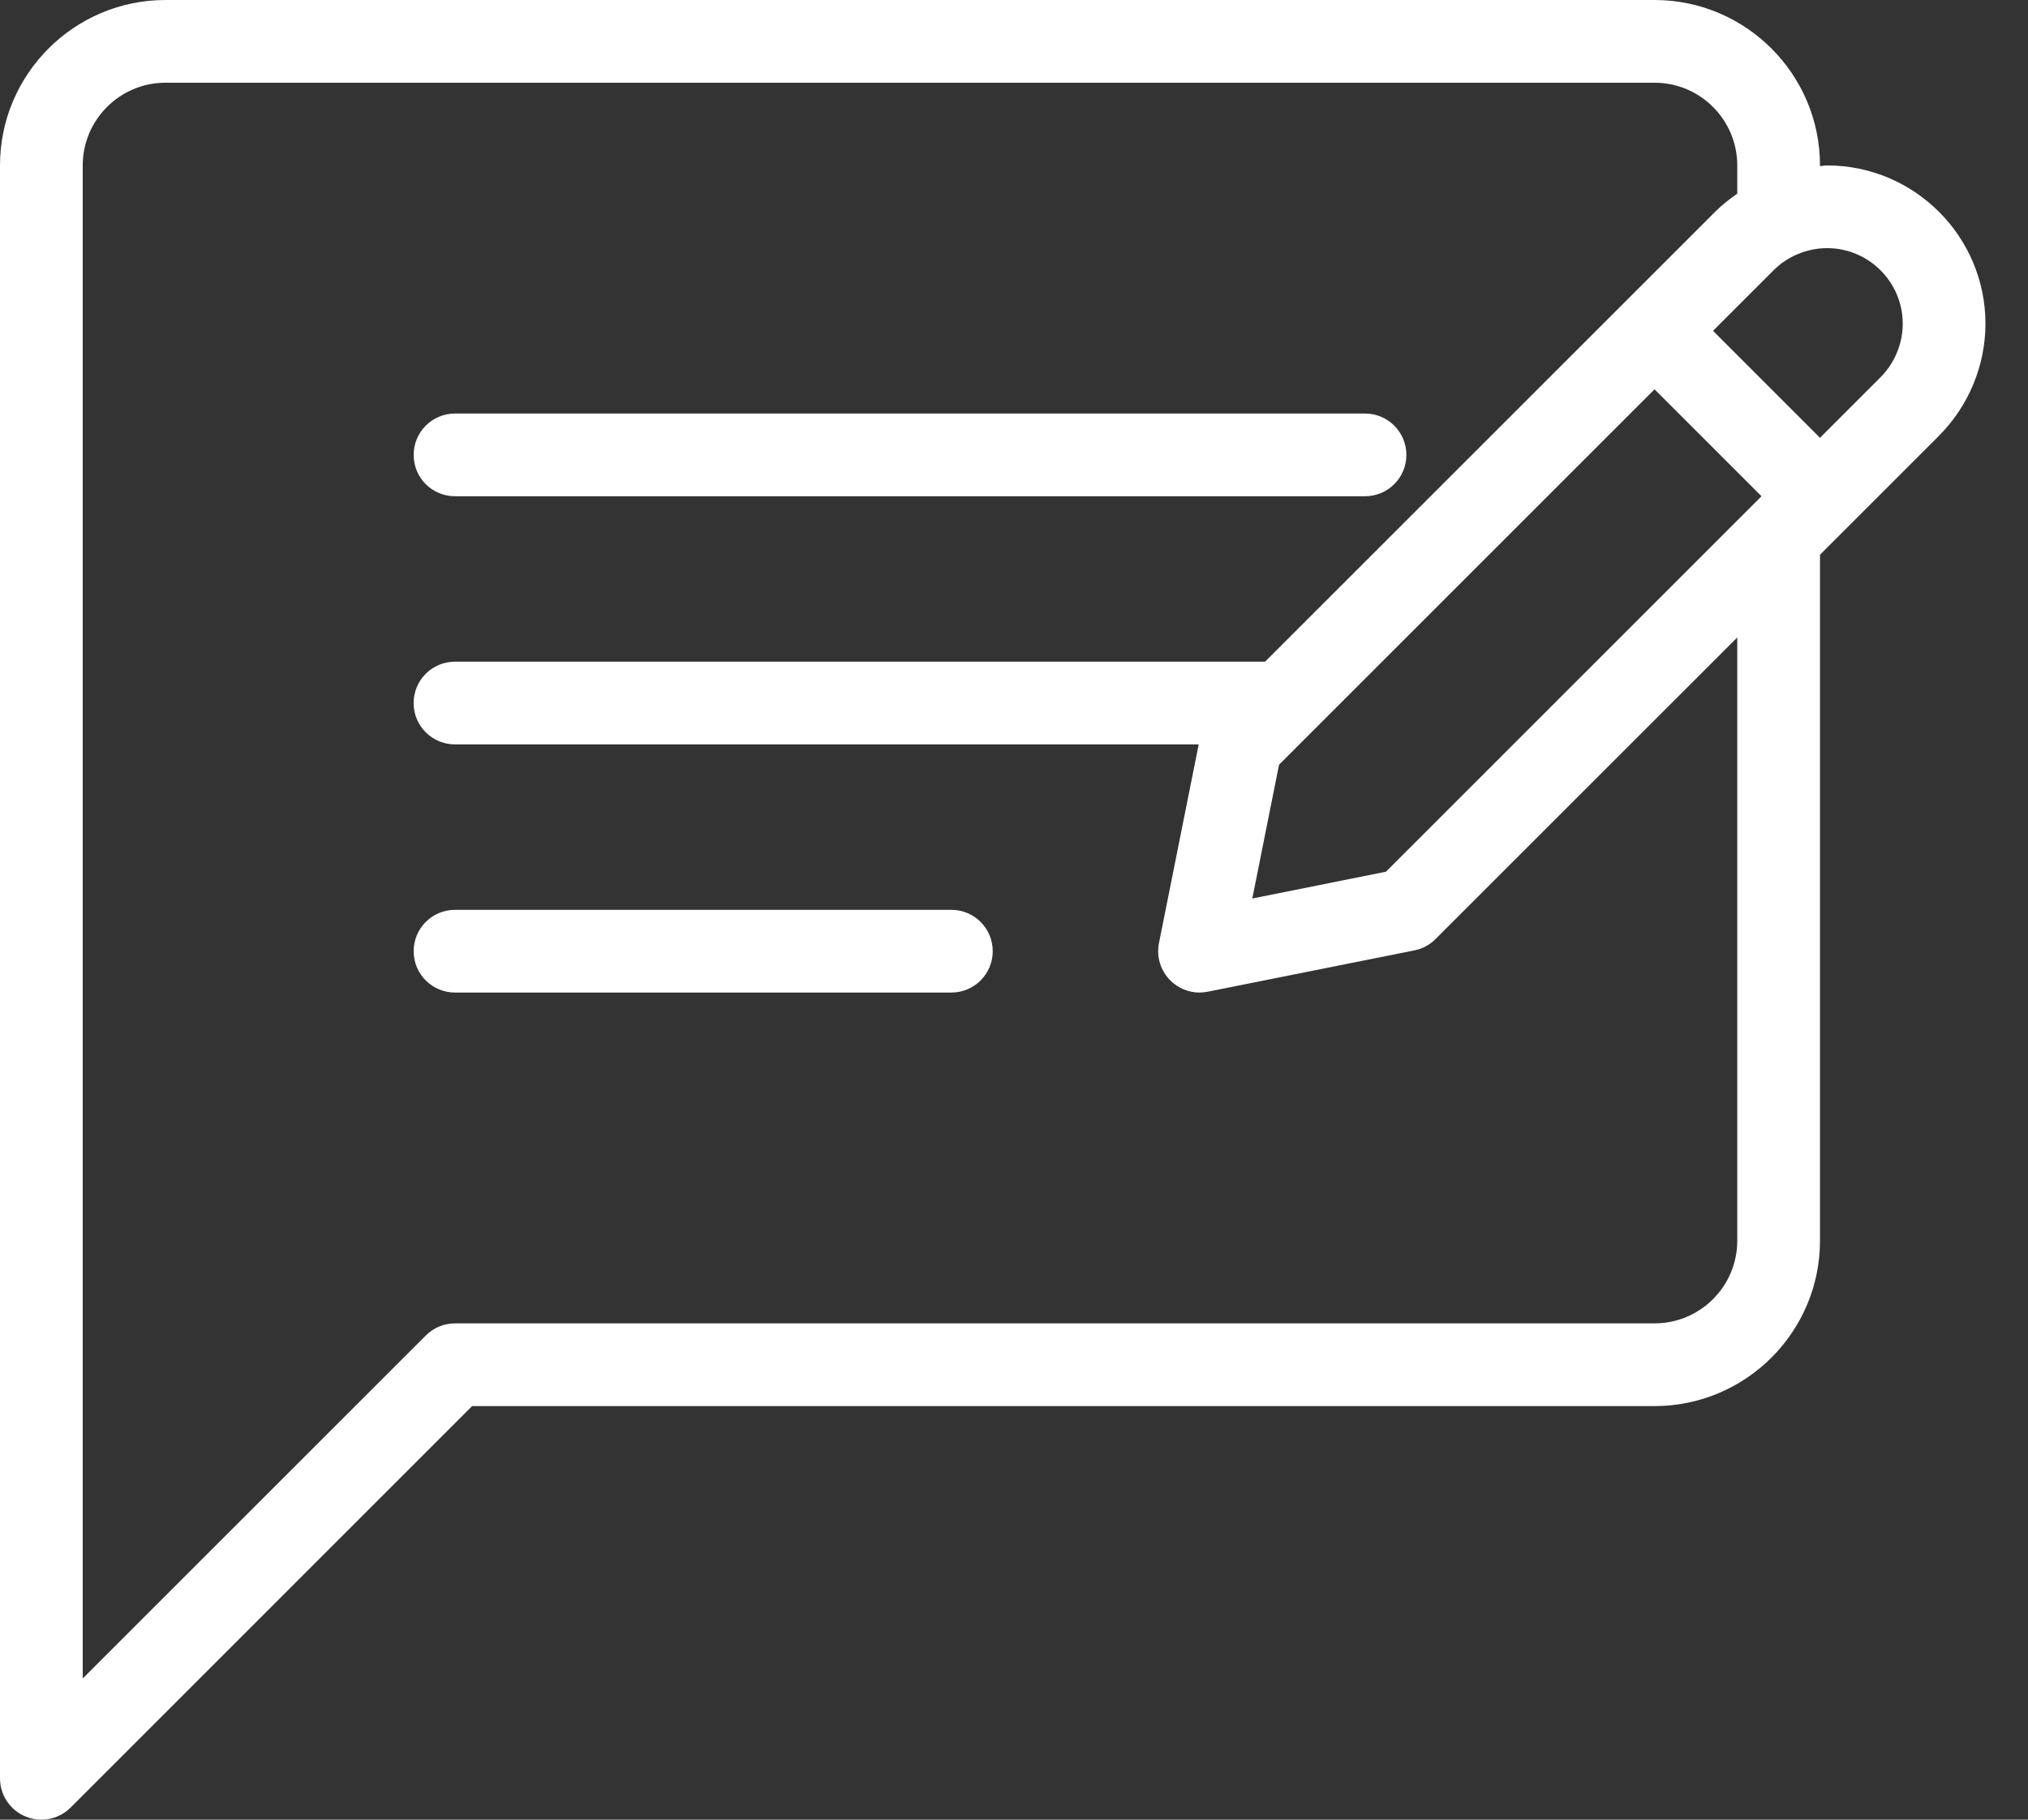
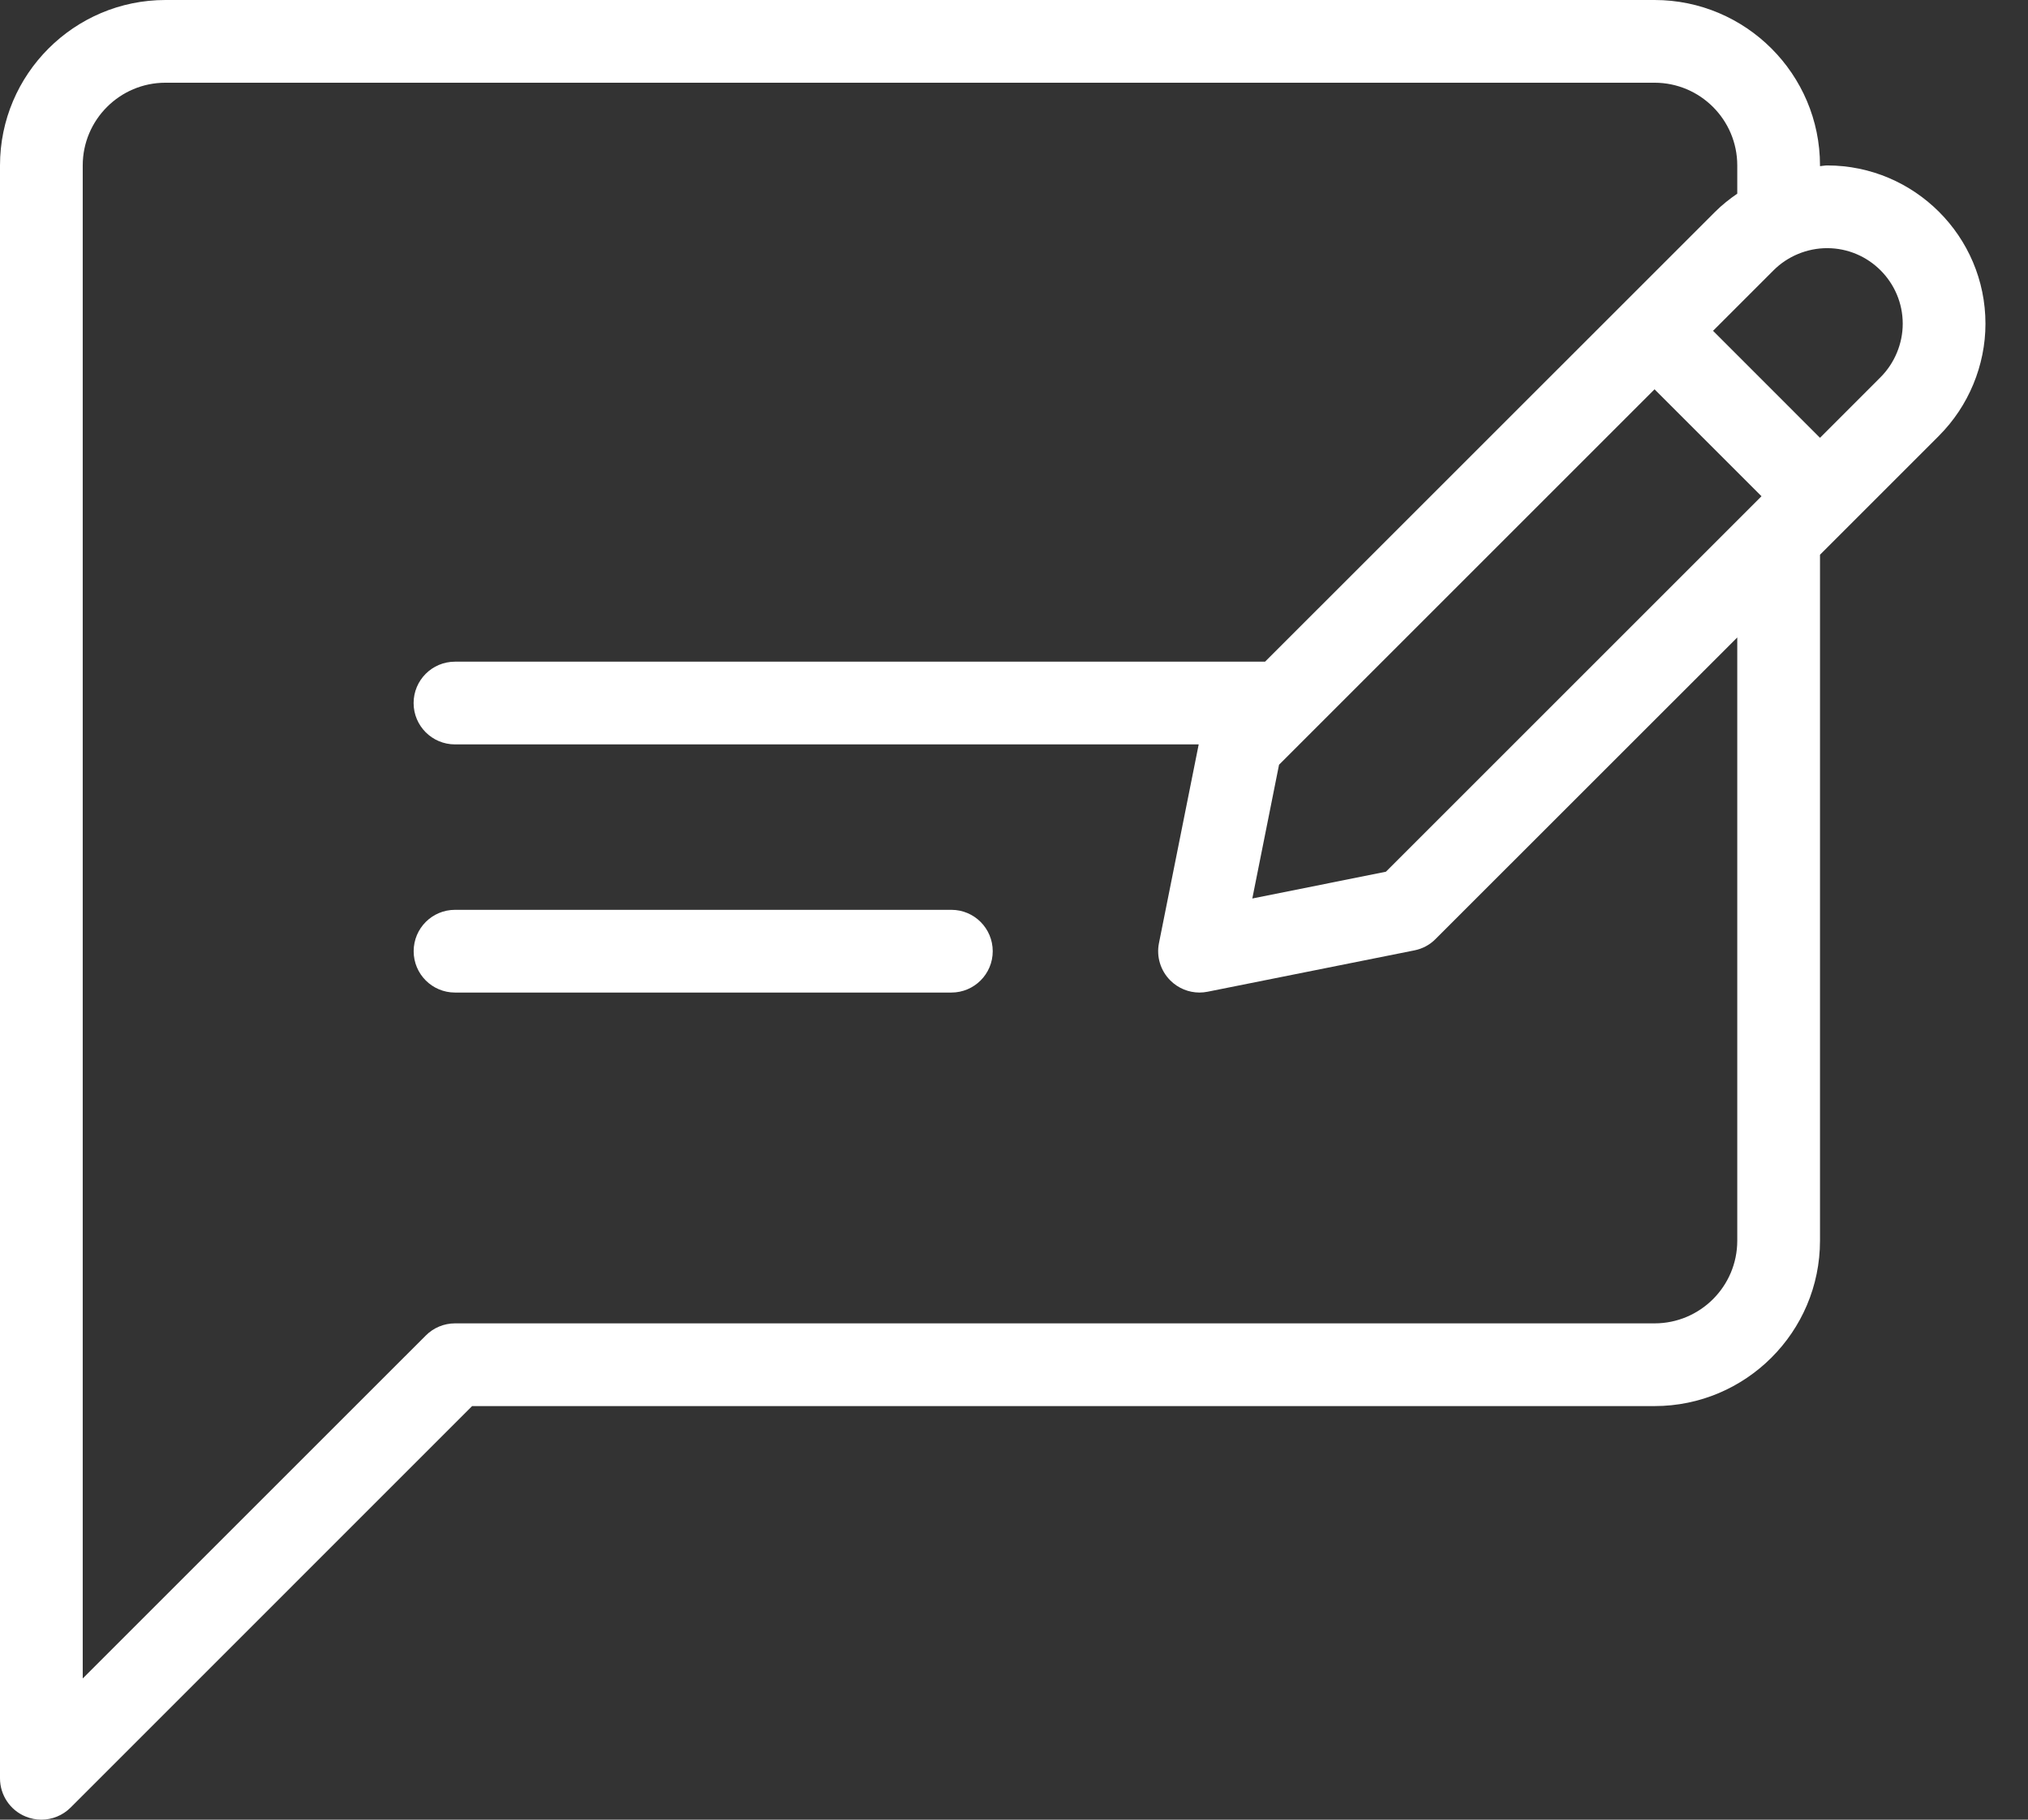
<svg xmlns="http://www.w3.org/2000/svg" width="39" height="35" viewBox="0 0 39 35" fill="none">
  <rect x="0" y="0" width="39" height="35" fill="#333333" stroke="none" />
-   <path d="M8.75 9.545H26.25C26.69 9.545 27.046 9.19 27.046 8.75C27.046 8.31 26.69 7.954 26.25 7.954H8.75C8.31 7.954 7.955 8.31 7.955 8.75C7.955 9.19 8.31 9.545 8.75 9.545Z" fill="white" />
  <path d="M18.296 17.5H8.75C8.31 17.5 7.955 17.856 7.955 18.296C7.955 18.735 8.31 19.091 8.75 19.091H18.296C18.735 19.091 19.091 18.735 19.091 18.296C19.091 17.856 18.735 17.5 18.296 17.5Z" fill="white" />
  <path d="M35.137 3.182C35.091 3.182 35.046 3.193 35 3.196V3.182C35 1.427 33.572 0 31.818 0H3.182C1.428 0 0 1.427 0 3.182V34.205C0 34.526 0.194 34.817 0.491 34.939C0.589 34.98 0.693 35 0.795 35C1.002 35 1.206 34.919 1.358 34.767L9.079 27.045H31.818C33.572 27.045 35 25.619 35 23.864V10.67L37.29 8.38C37.29 8.38 37.29 8.38 37.29 8.379C37.857 7.812 38.182 7.028 38.182 6.227C38.182 4.548 36.816 3.182 35.137 3.182ZM33.409 23.864C33.409 24.741 32.696 25.454 31.818 25.454H8.75C8.539 25.454 8.337 25.538 8.188 25.688L1.591 32.284V3.182C1.591 2.305 2.304 1.591 3.182 1.591H31.818C32.696 1.591 33.409 2.305 33.409 3.182V3.725C33.258 3.829 33.114 3.943 32.983 4.074L24.328 12.727H8.75C8.31 12.727 7.954 13.083 7.954 13.523C7.954 13.962 8.31 14.318 8.75 14.318H23.052L22.288 18.139C22.235 18.4 22.318 18.67 22.506 18.858C22.657 19.009 22.86 19.091 23.068 19.091C23.119 19.091 23.172 19.085 23.224 19.075L27.199 18.28C27.355 18.249 27.496 18.174 27.606 18.062L33.409 12.261V23.864ZM26.652 16.767L24.083 17.282L24.597 14.709L31.818 7.488L33.875 9.545L26.652 16.767ZM36.165 7.255L35 8.421L32.943 6.363L34.108 5.198C34.378 4.928 34.753 4.773 35.137 4.773C35.938 4.773 36.591 5.425 36.591 6.227C36.591 6.609 36.435 6.984 36.165 7.255Z" fill="white" />
</svg>